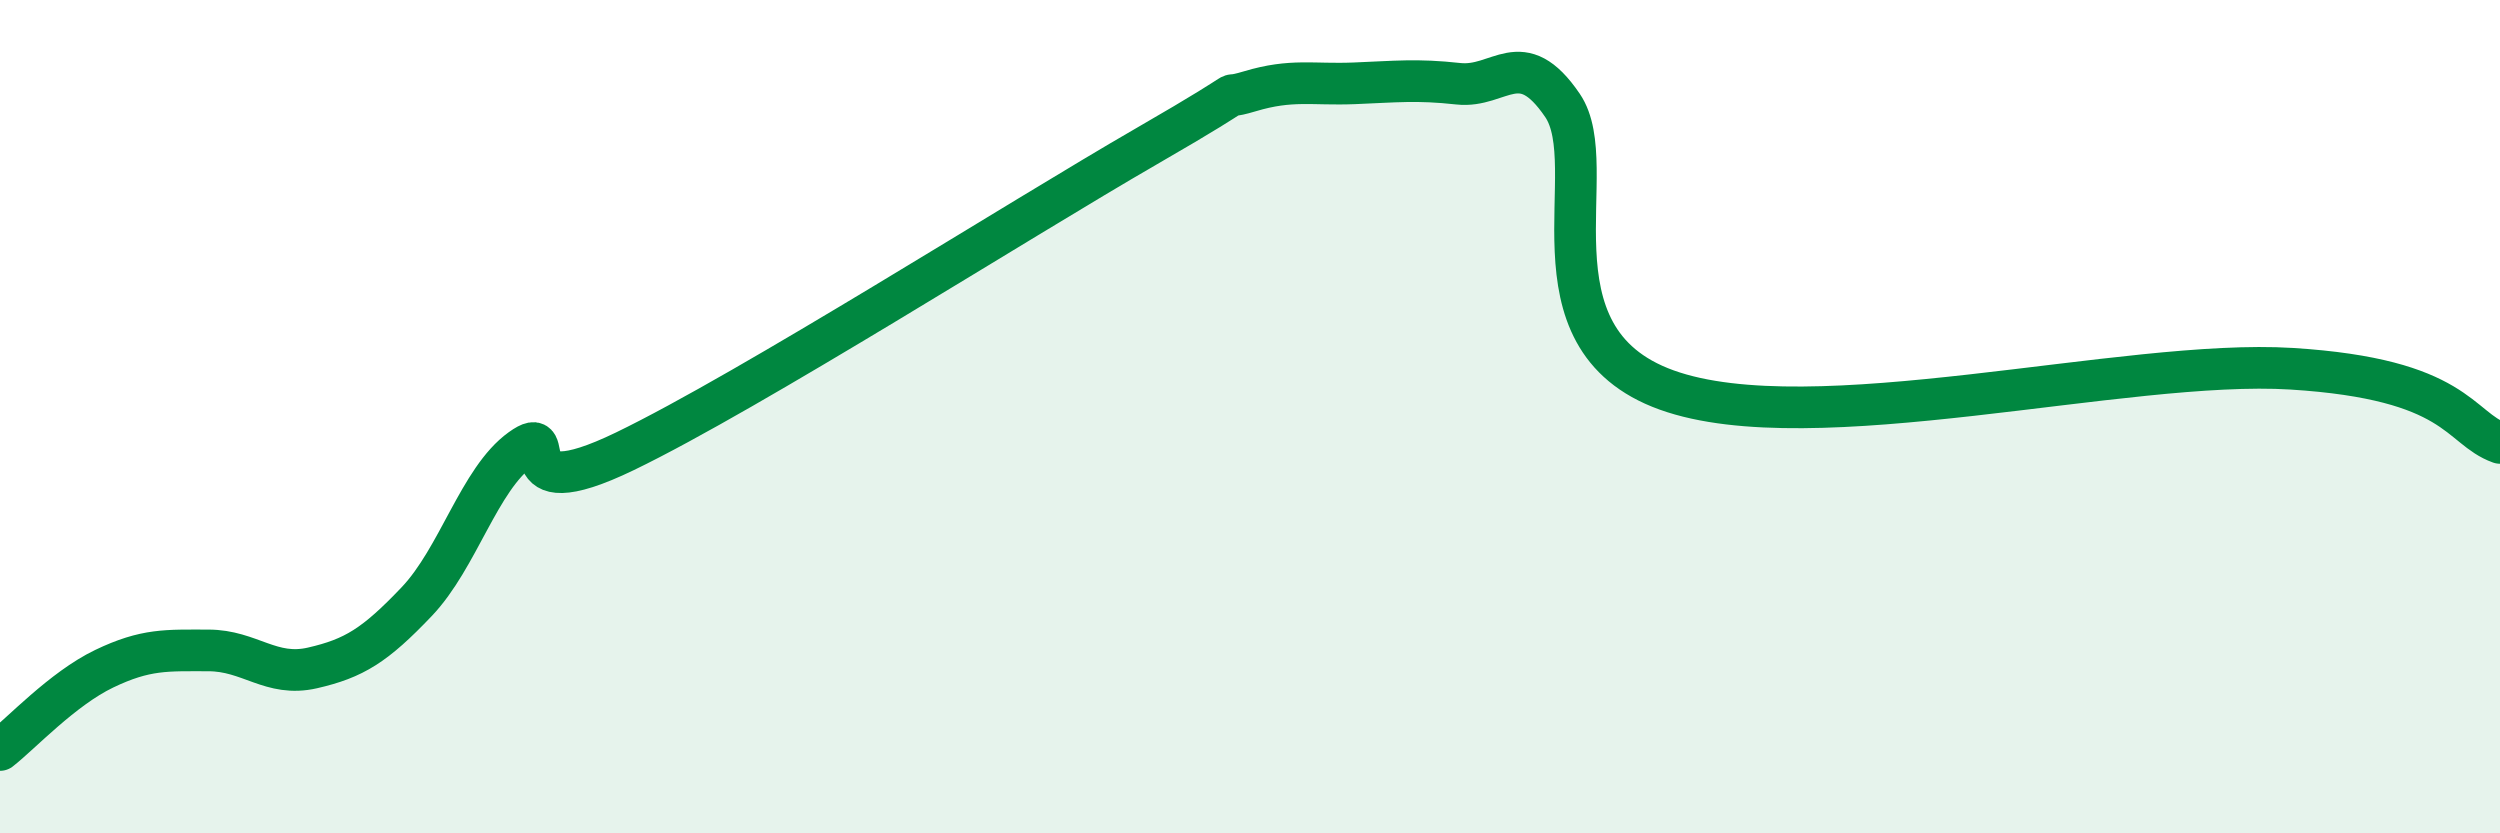
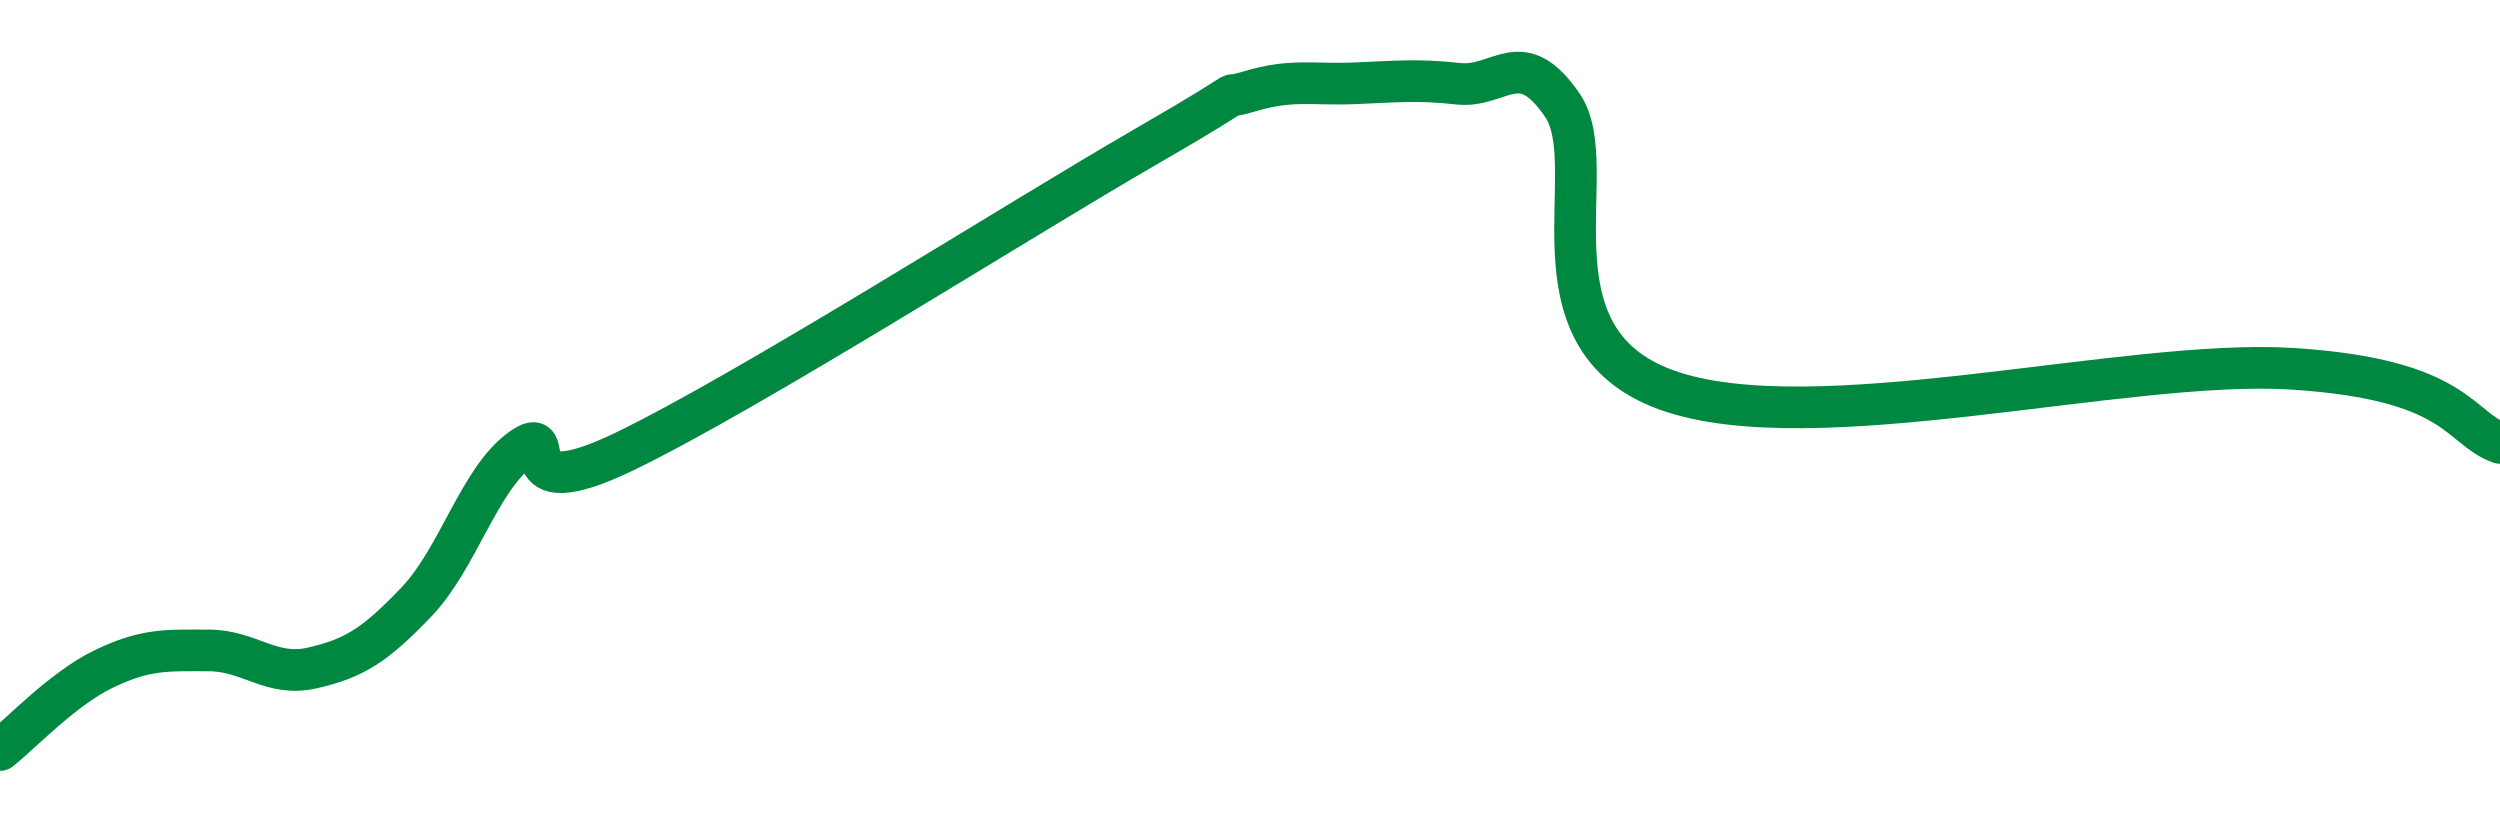
<svg xmlns="http://www.w3.org/2000/svg" width="60" height="20" viewBox="0 0 60 20">
-   <path d="M 0,18 C 0.5,17.61 1.5,16.53 2.5,16.05 C 3.5,15.57 4,15.61 5,15.61 C 6,15.61 6.5,16.26 7.5,16.03 C 8.5,15.8 9,15.49 10,14.44 C 11,13.39 11.5,11.5 12.5,10.78 C 13.5,10.06 12,12.28 15,10.83 C 18,9.38 24.5,5.25 27.5,3.52 C 30.5,1.79 29,2.49 30,2.19 C 31,1.89 31.5,2.04 32.5,2 C 33.5,1.96 34,1.9 35,2.01 C 36,2.12 36.5,1.06 37.5,2.53 C 38.5,4 36.5,8.1 40,9.36 C 43.5,10.62 51,8.6 55,8.85 C 59,9.1 59,10.27 60,10.63L60 20L0 20Z" fill="#008740" opacity="0.1" stroke-linecap="round" stroke-linejoin="round" />
  <path d="M 0,18 C 0.5,17.61 1.5,16.53 2.5,16.05 C 3.5,15.57 4,15.61 5,15.61 C 6,15.61 6.5,16.26 7.5,16.03 C 8.5,15.8 9,15.49 10,14.44 C 11,13.39 11.5,11.5 12.5,10.78 C 13.5,10.06 12,12.28 15,10.83 C 18,9.38 24.5,5.25 27.5,3.52 C 30.5,1.79 29,2.49 30,2.19 C 31,1.89 31.5,2.04 32.5,2 C 33.5,1.96 34,1.9 35,2.01 C 36,2.12 36.5,1.06 37.5,2.53 C 38.5,4 36.5,8.1 40,9.36 C 43.5,10.62 51,8.6 55,8.85 C 59,9.1 59,10.27 60,10.63" stroke="#008740" stroke-width="1" fill="none" stroke-linecap="round" stroke-linejoin="round" />
</svg>